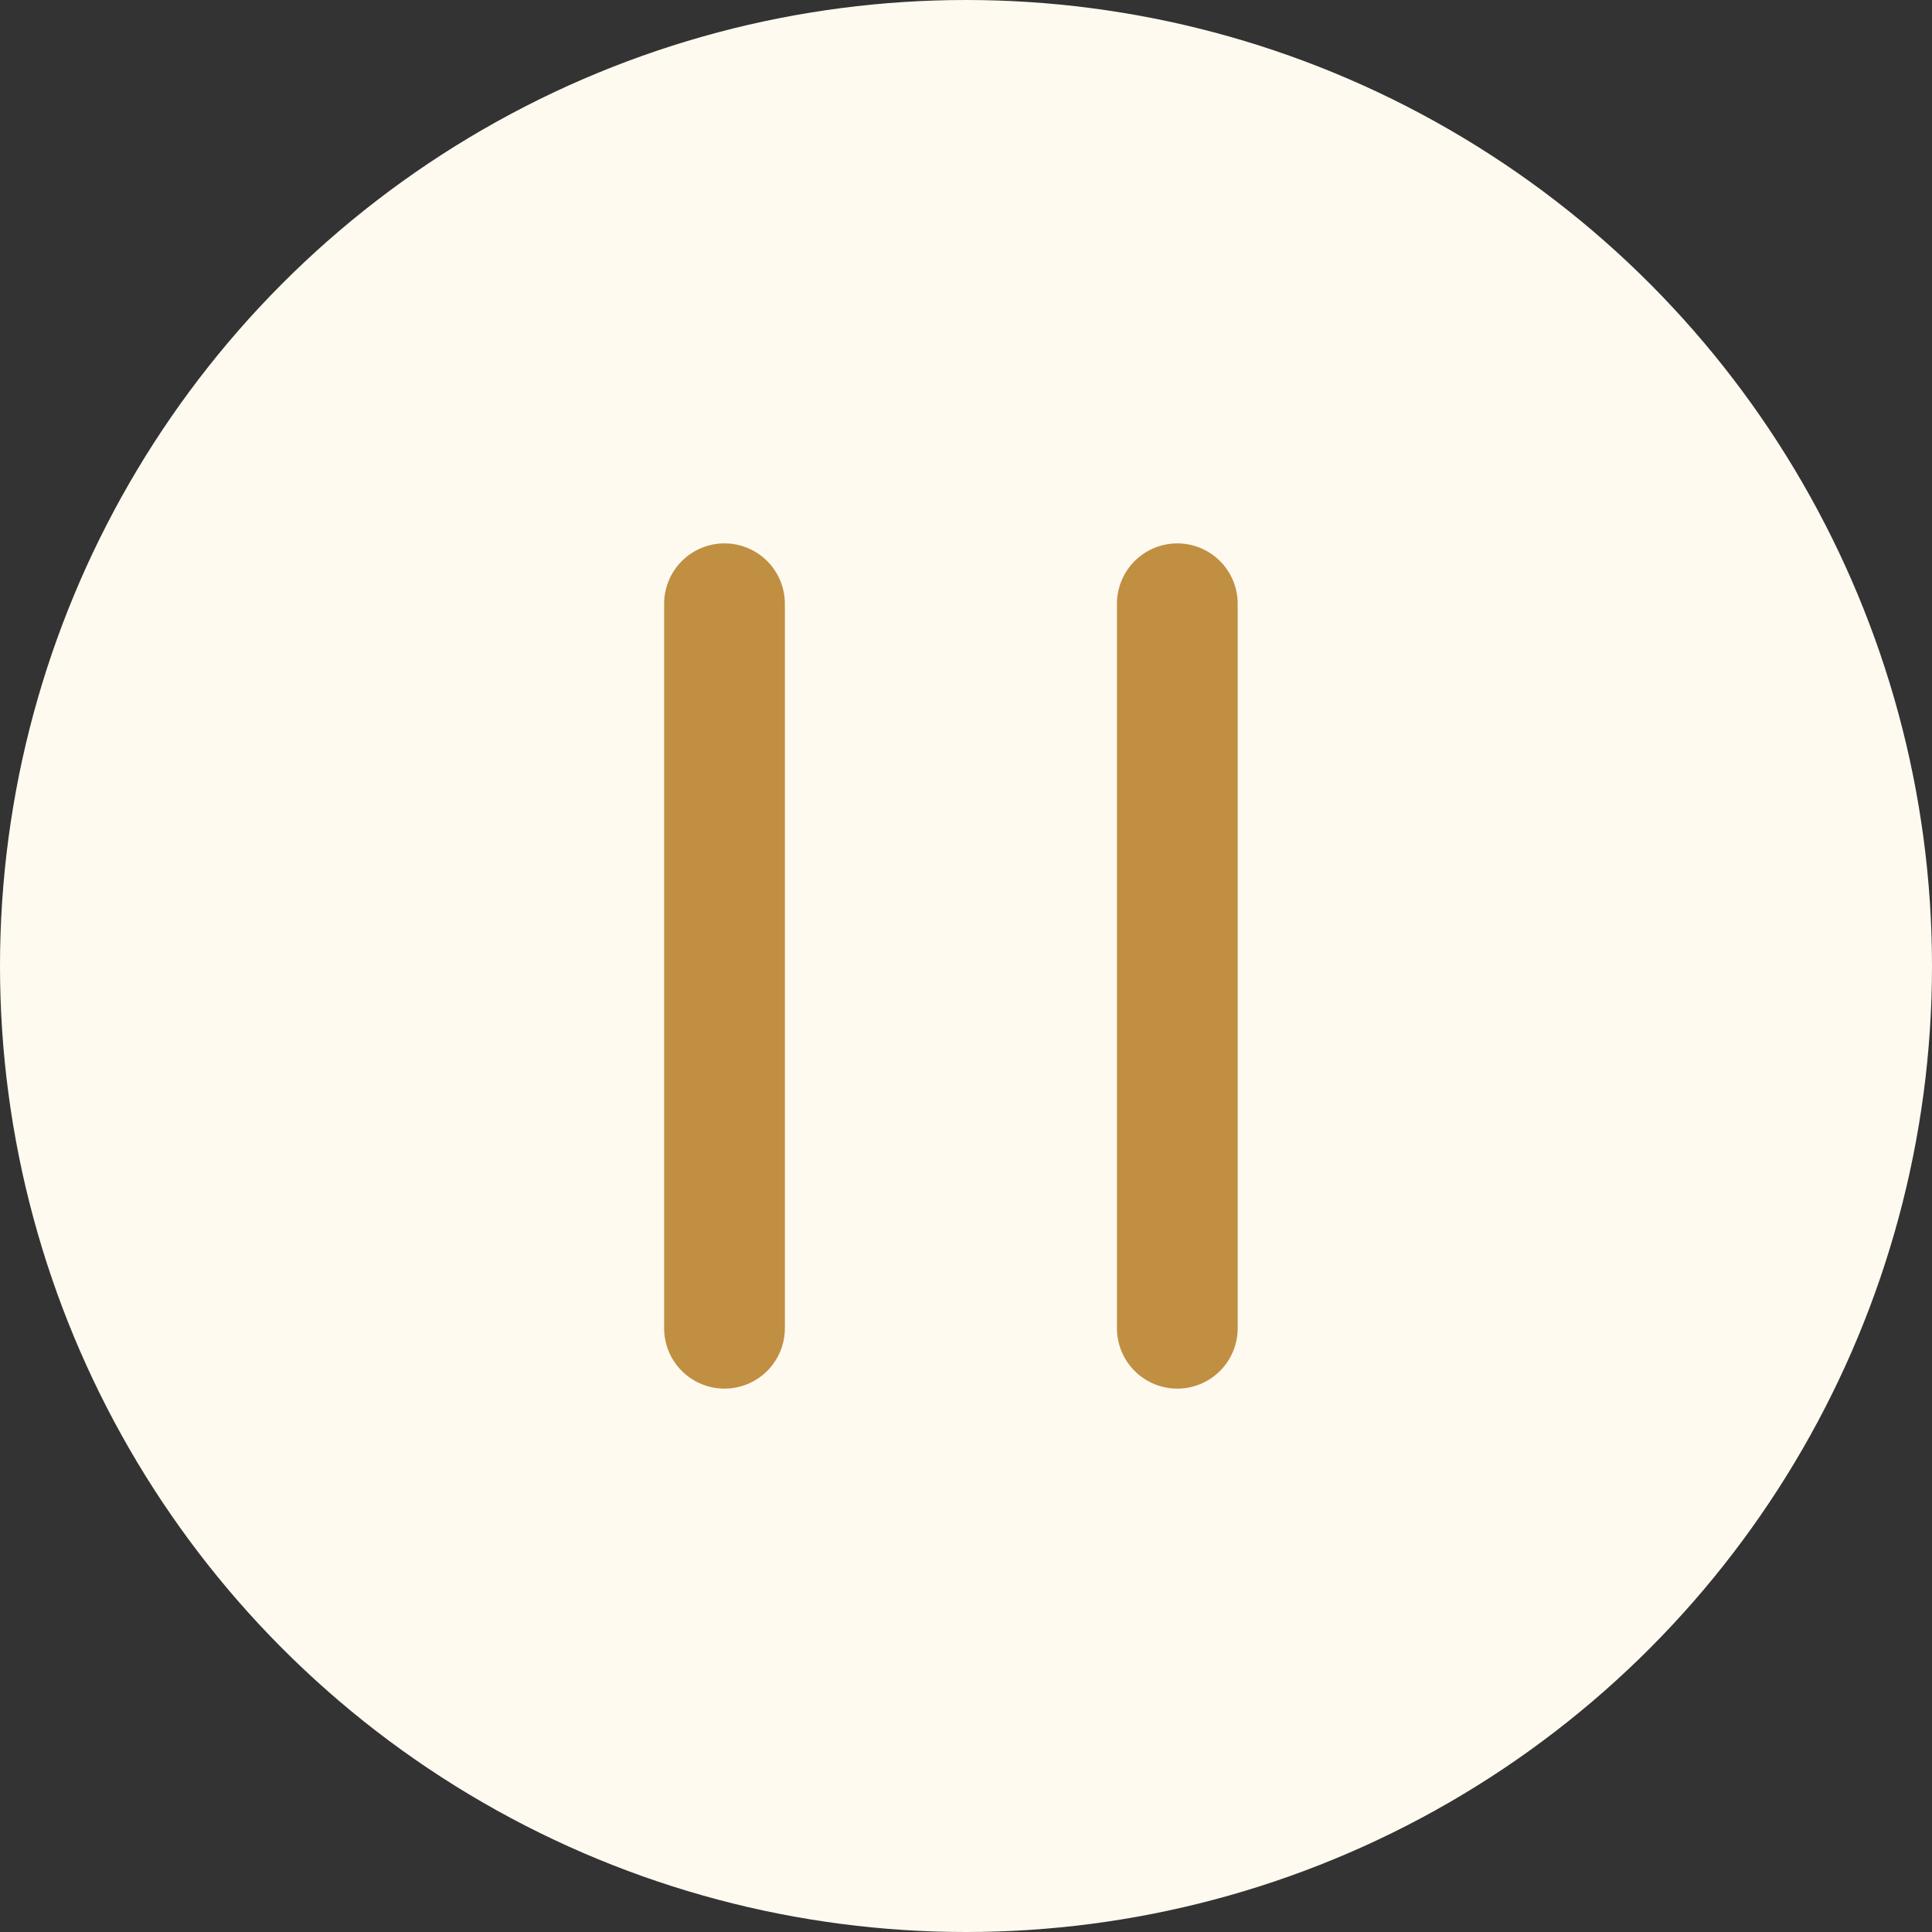
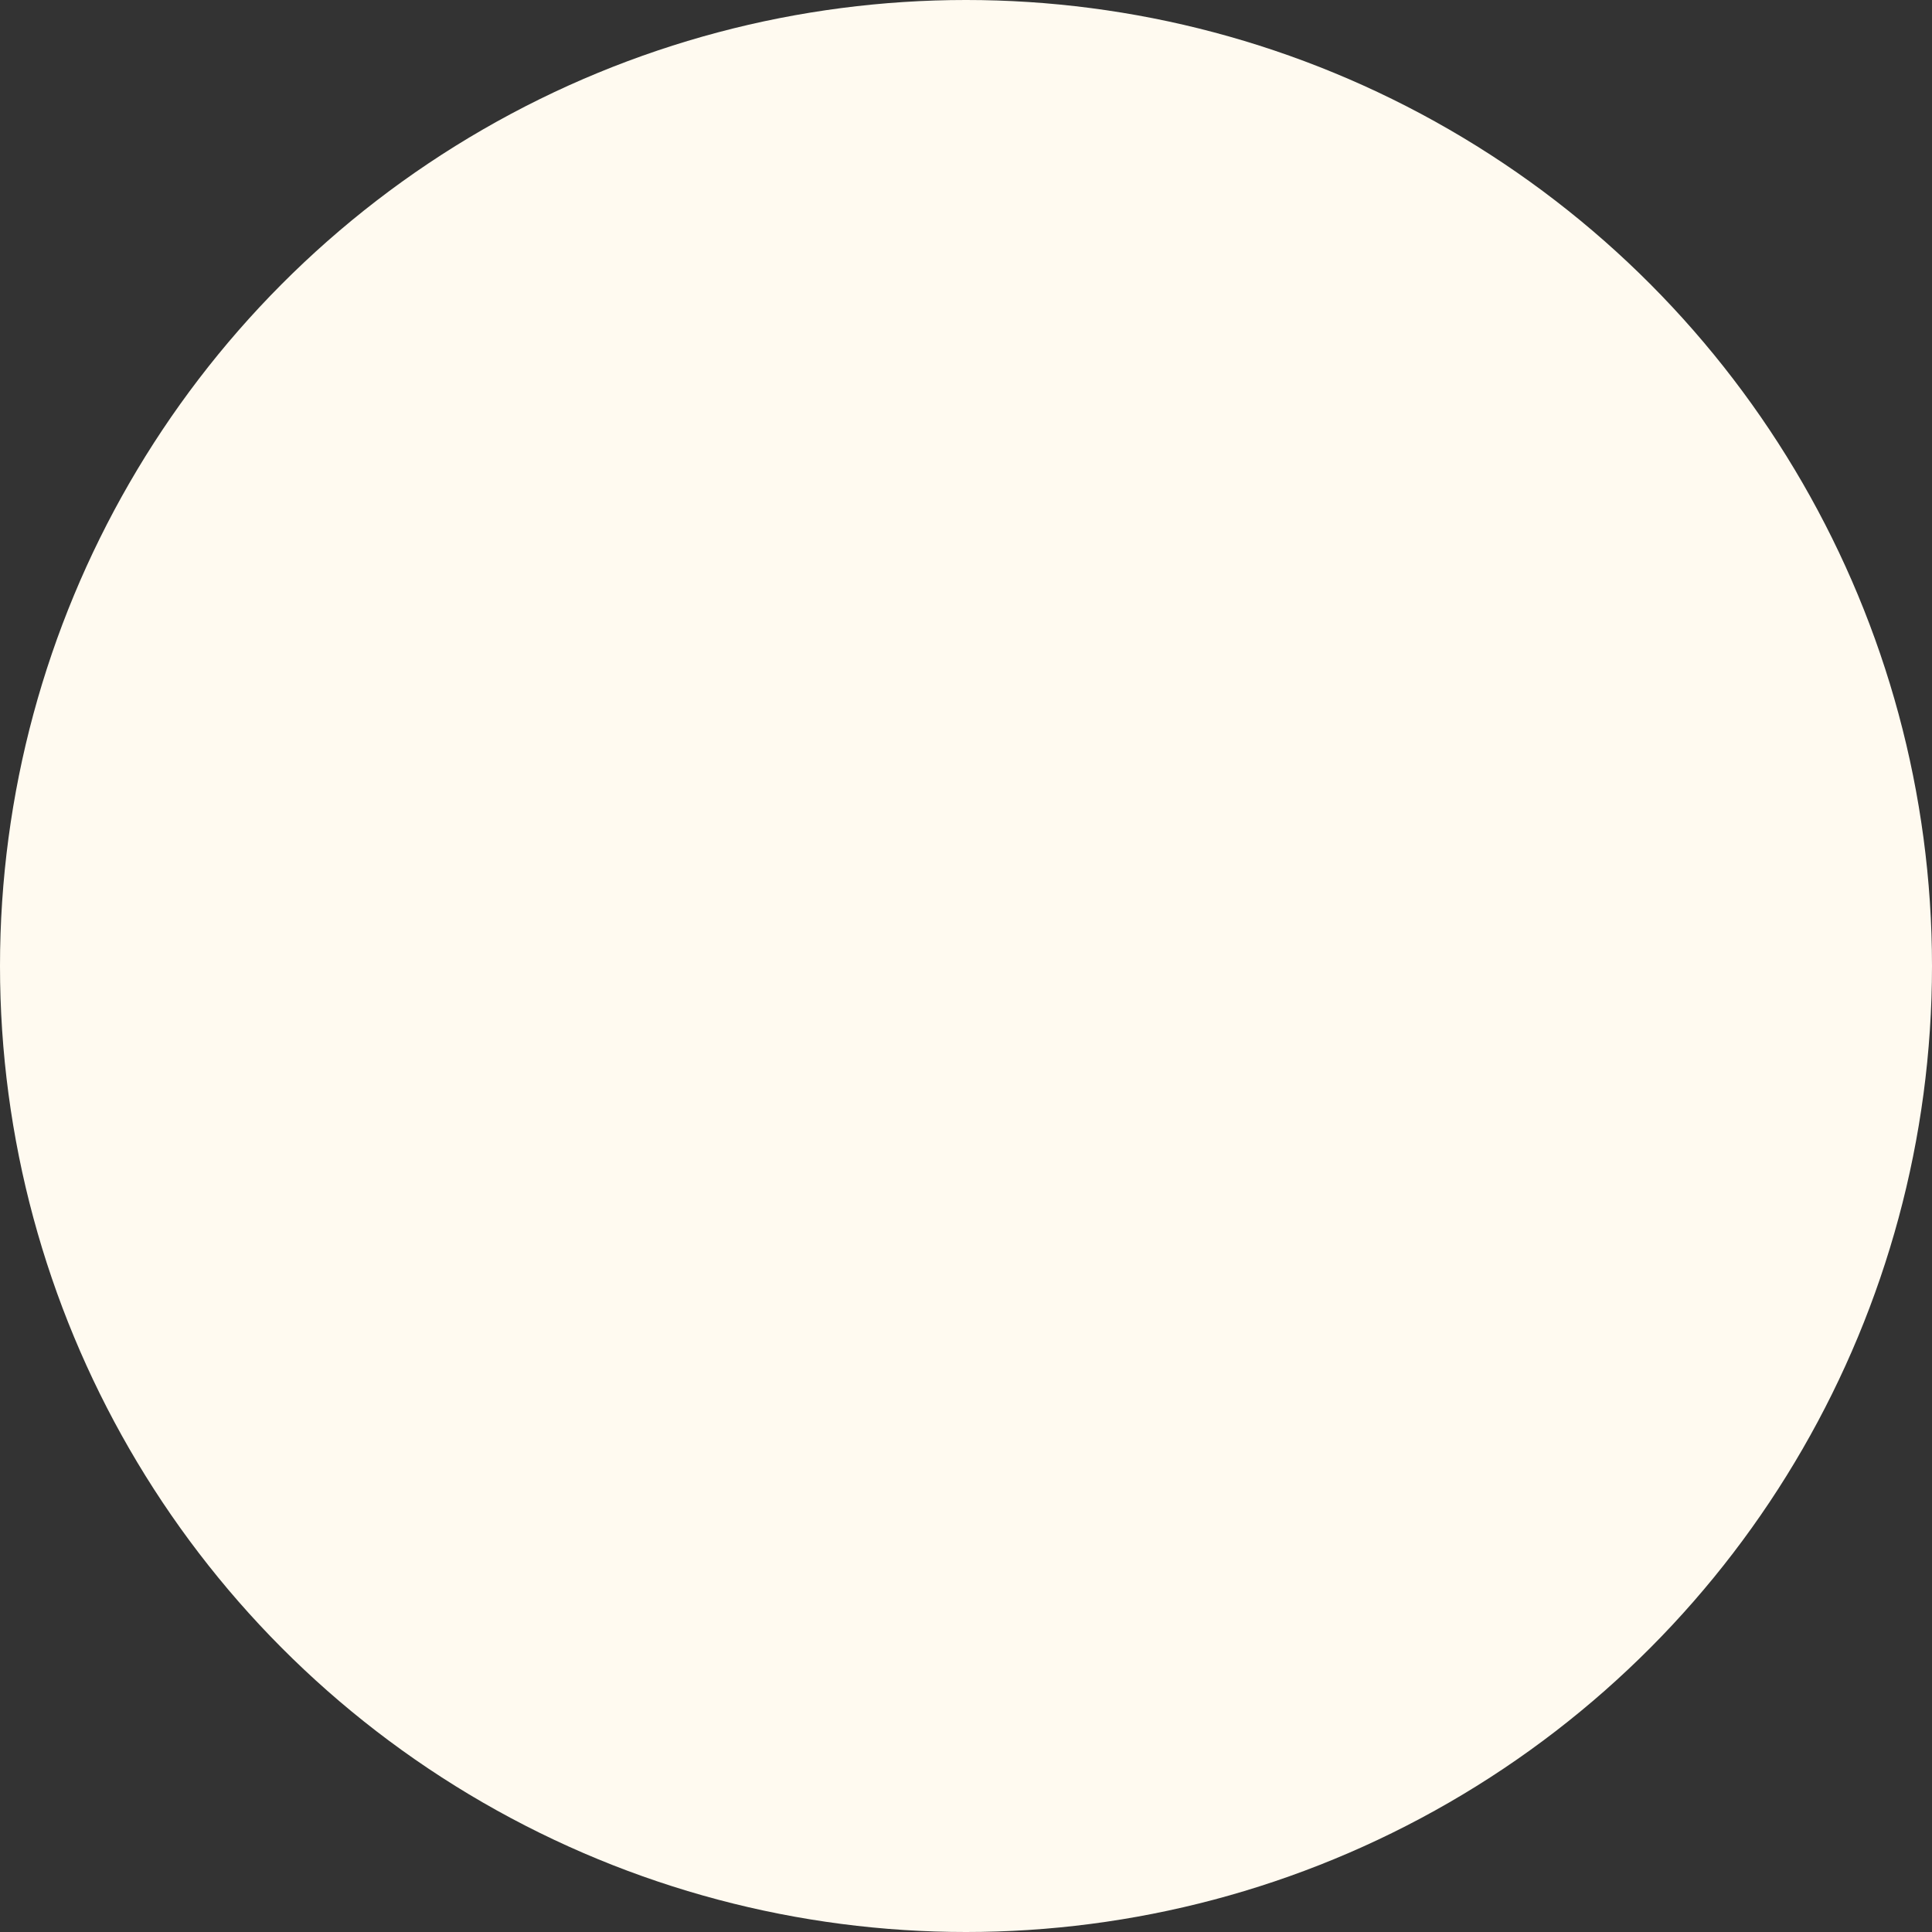
<svg xmlns="http://www.w3.org/2000/svg" width="32" height="32" viewBox="0 0 32 32" fill="none">
  <rect x="0" y="0" width="32" height="32" fill="#333333" stroke="none" />
  <circle cx="16" cy="16" r="16" fill="#FFFAF0" />
-   <path d="M12 10V22" stroke="#C08F42" stroke-width="2" stroke-linecap="round" />
-   <path d="M19.5 10V22" stroke="#C08F42" stroke-width="2" stroke-linecap="round" />
</svg>